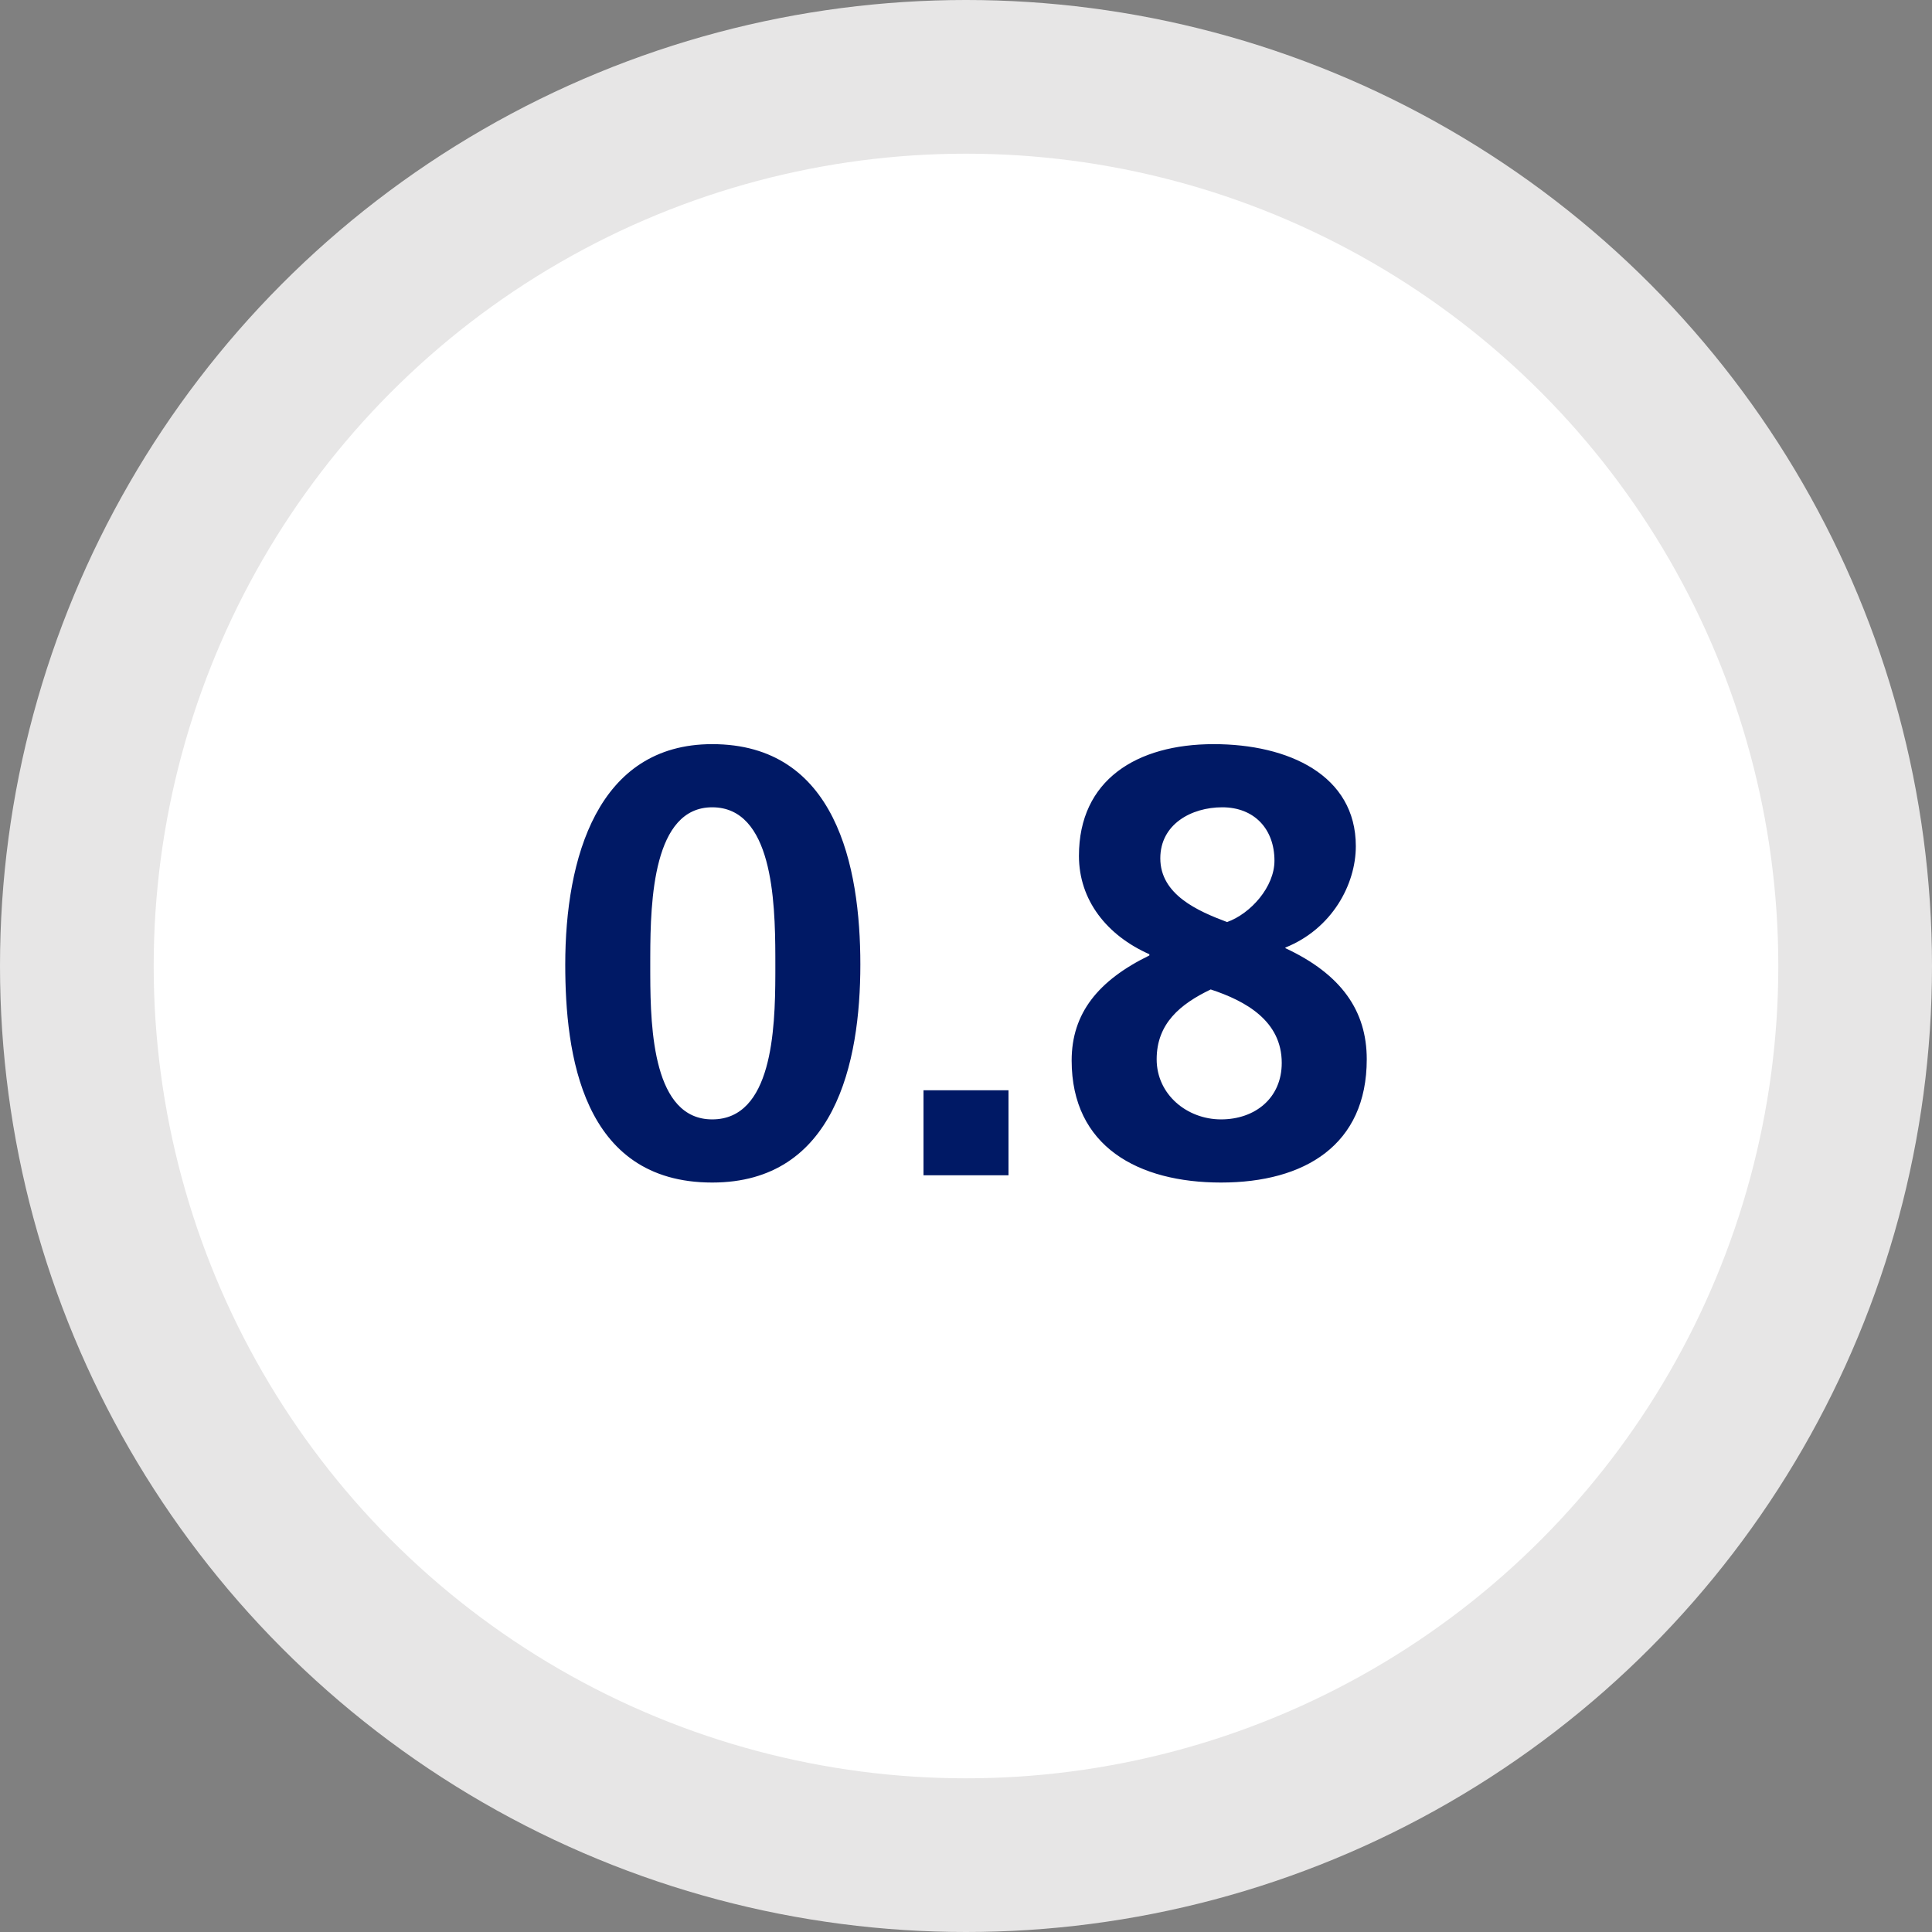
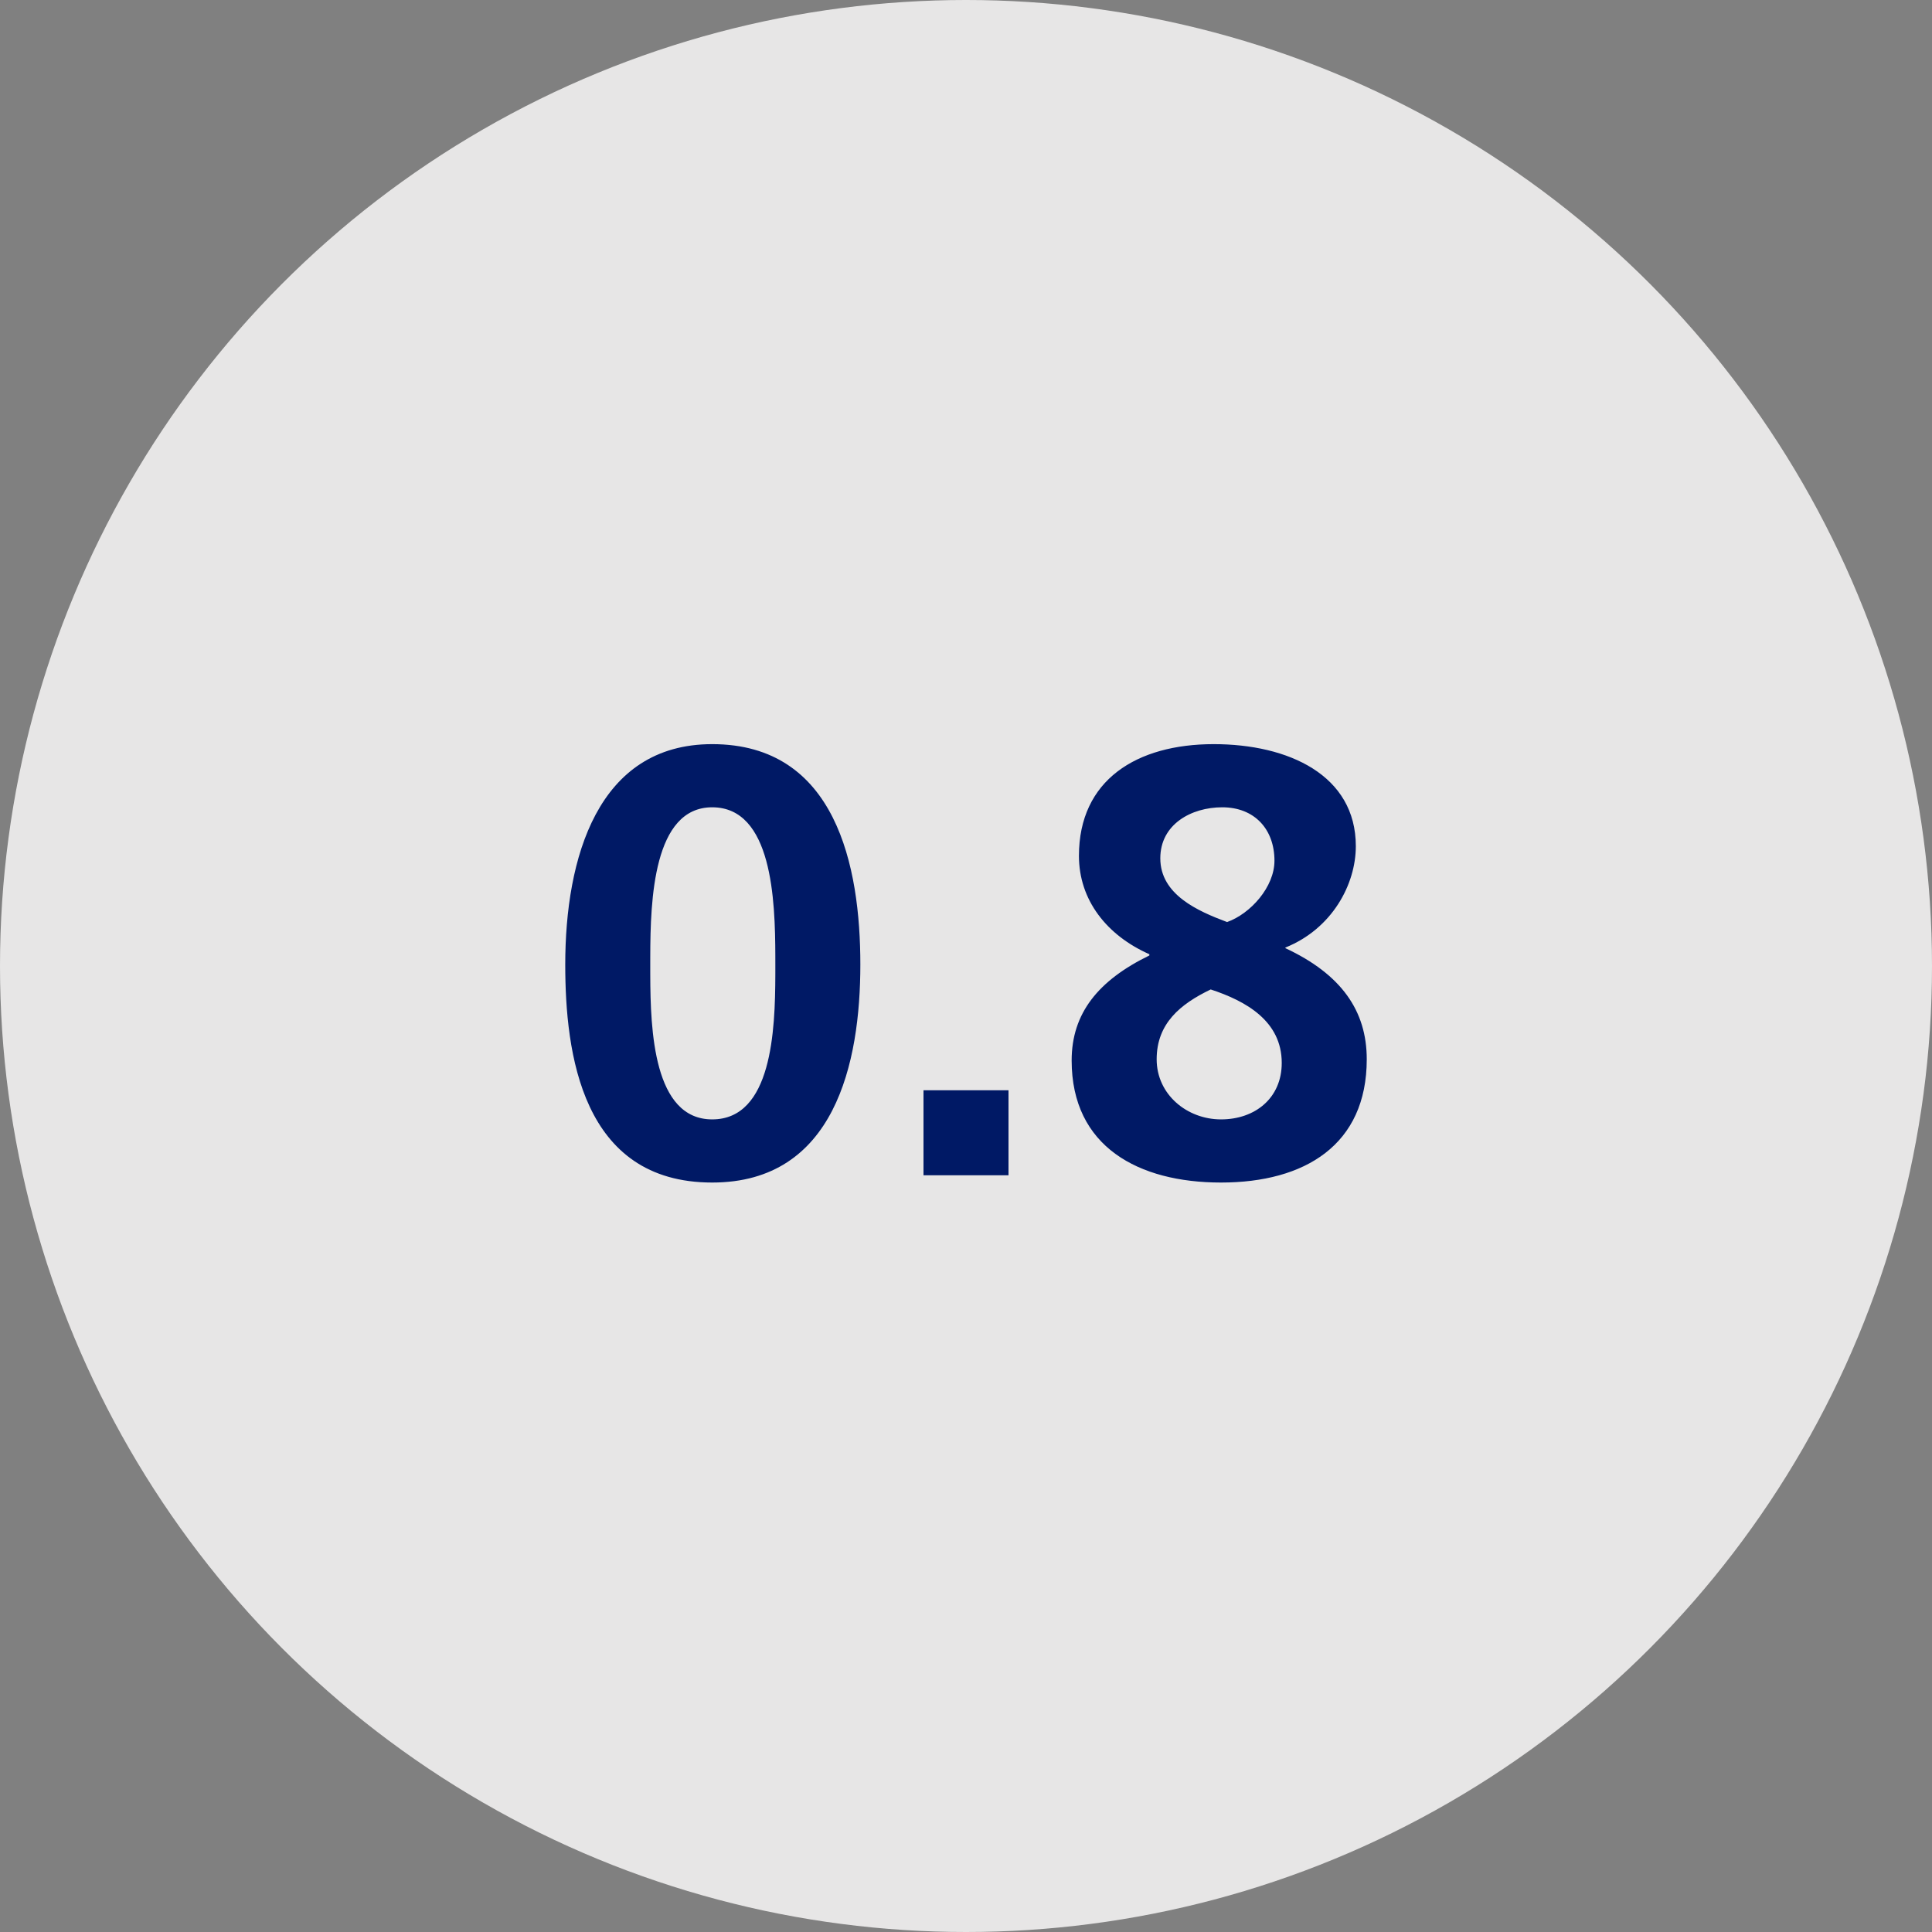
<svg xmlns="http://www.w3.org/2000/svg" width="210" height="210" viewBox="0 0 210 210" version="1.1">
  <rect x="0" y="0" width="210" height="210" fill="#808080" stroke="none" />
  <title>2-0-1-infographic-08</title>
  <g id="iimage-exports" stroke="none" stroke-width="1" fill="none" fill-rule="evenodd">
    <g id="2-0-1-infographic-08">
      <circle id="Oval" fill="#E7E6E6" cx="105" cy="105" r="105" />
-       <circle id="Oval" fill="#FFF" cx="105" cy="105" r="88.295" />
      <path d="M77.412,128.537 C90.744,128.537 93.516,115.535 93.516,104.843 C93.516,94.151 90.876,80.885 77.412,80.885 C64.938,80.885 61.44,93.293 61.44,104.843 C61.44,114.479 63.222,128.537 77.412,128.537 Z M77.412,121.673 C71.039,121.673 70.699,111.986 70.681,105.989 L70.68,105.517 C70.68,105.44 70.68,105.364 70.68,105.288 L70.68,104.843 L70.68,104.843 L70.68,104.621 L70.68,104.621 L70.681,103.927 C70.696,97.829 71.012,87.749 77.412,87.749 C83.937,87.749 84.259,97.829 84.275,103.927 L84.276,104.843 L84.276,104.843 C84.276,105.058 84.276,105.28 84.276,105.509 L84.275,105.974 C84.257,111.97 83.914,121.673 77.412,121.673 Z M109.62,127.745 L109.62,118.505 L100.38,118.505 L100.38,127.745 L109.62,127.745 Z M132.72,128.537 C141.828,128.537 148.56,124.445 148.56,115.139 C148.56,109.859 145.788,105.899 139.716,103.061 L139.716,102.995 C144.798,100.949 147.372,96.131 147.372,91.973 C147.372,84.251 140.046,80.885 131.928,80.885 C123.546,80.885 117.276,84.779 117.276,93.029 C117.276,97.847 120.312,101.675 124.932,103.721 L124.932,103.853 C119.388,106.559 116.484,110.123 116.484,115.271 C116.484,124.643 123.744,128.537 132.72,128.537 Z M133.38,100.223 C130.212,99.035 126.12,97.253 126.12,93.293 C126.12,89.597 129.486,87.749 132.852,87.749 C136.35,87.749 138.528,90.125 138.528,93.557 C138.528,96.395 135.954,99.299 133.38,100.223 Z M132.72,121.673 C129.024,121.673 125.724,118.967 125.724,115.139 C125.724,111.245 128.298,109.133 131.598,107.549 C135.426,108.803 139.32,110.981 139.32,115.535 C139.32,119.363 136.416,121.673 132.72,121.673 Z" id=".8" fill="#001965" fill-rule="nonzero" />
    </g>
  </g>
</svg>